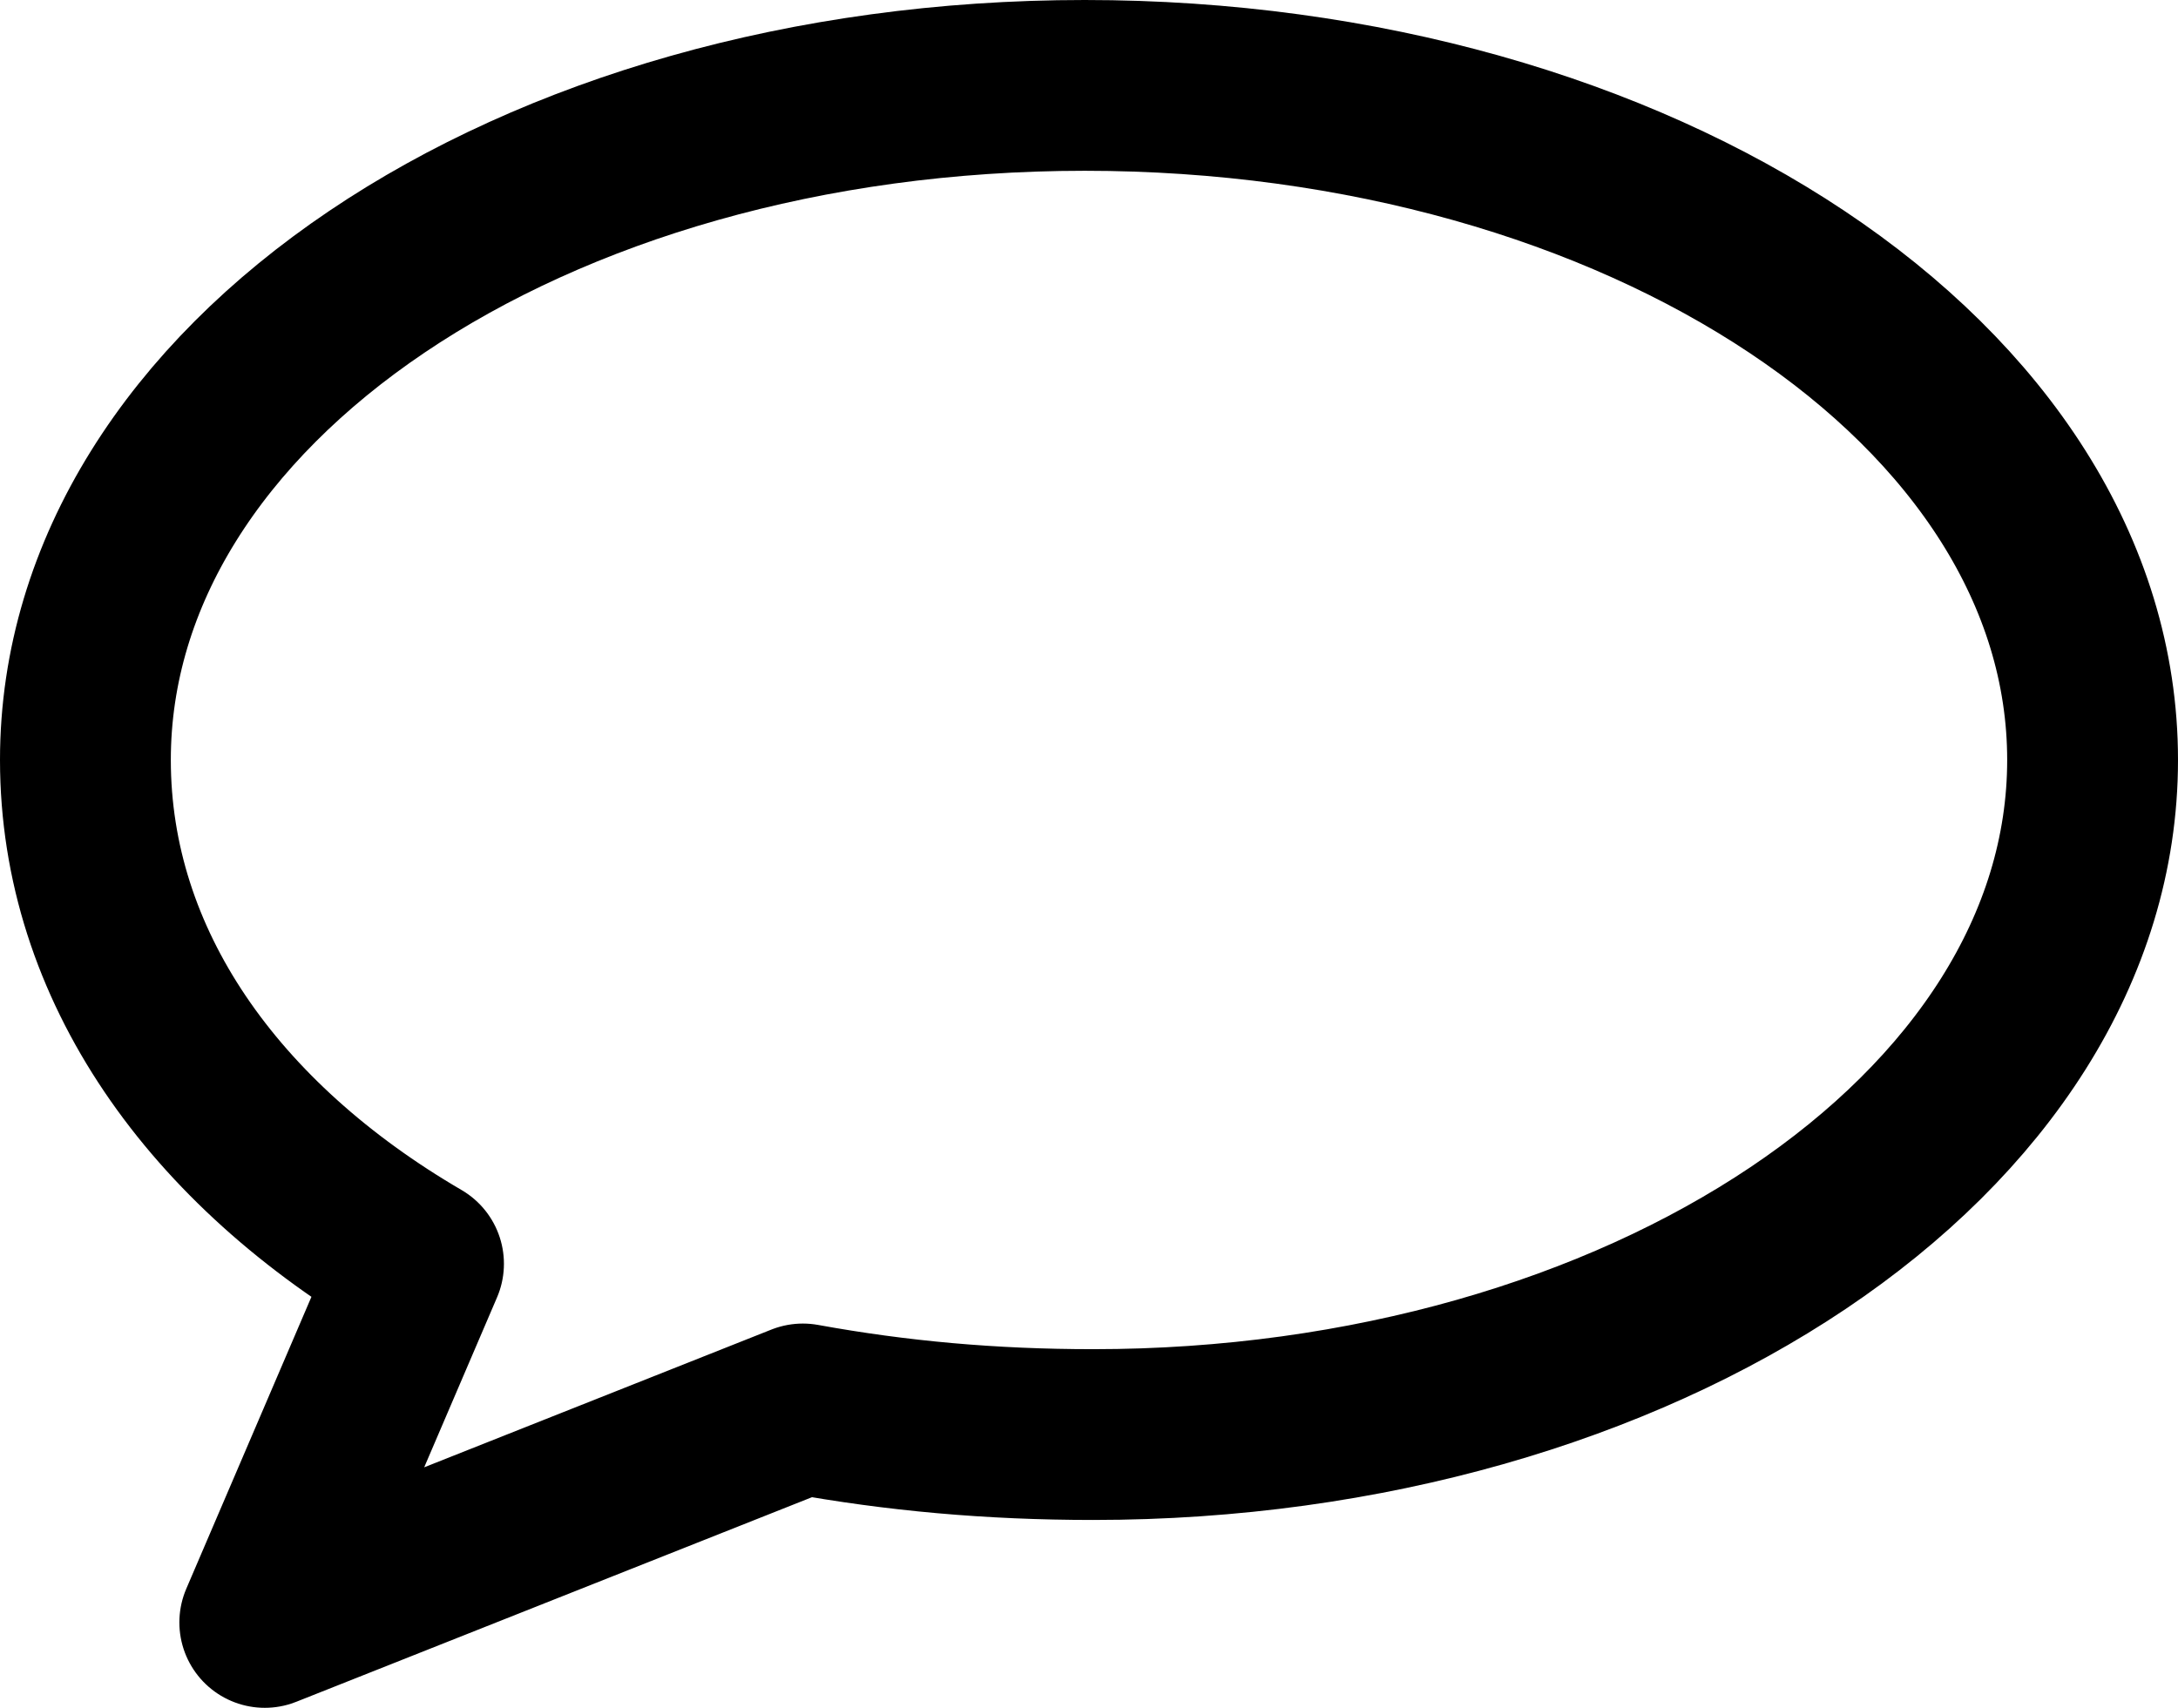
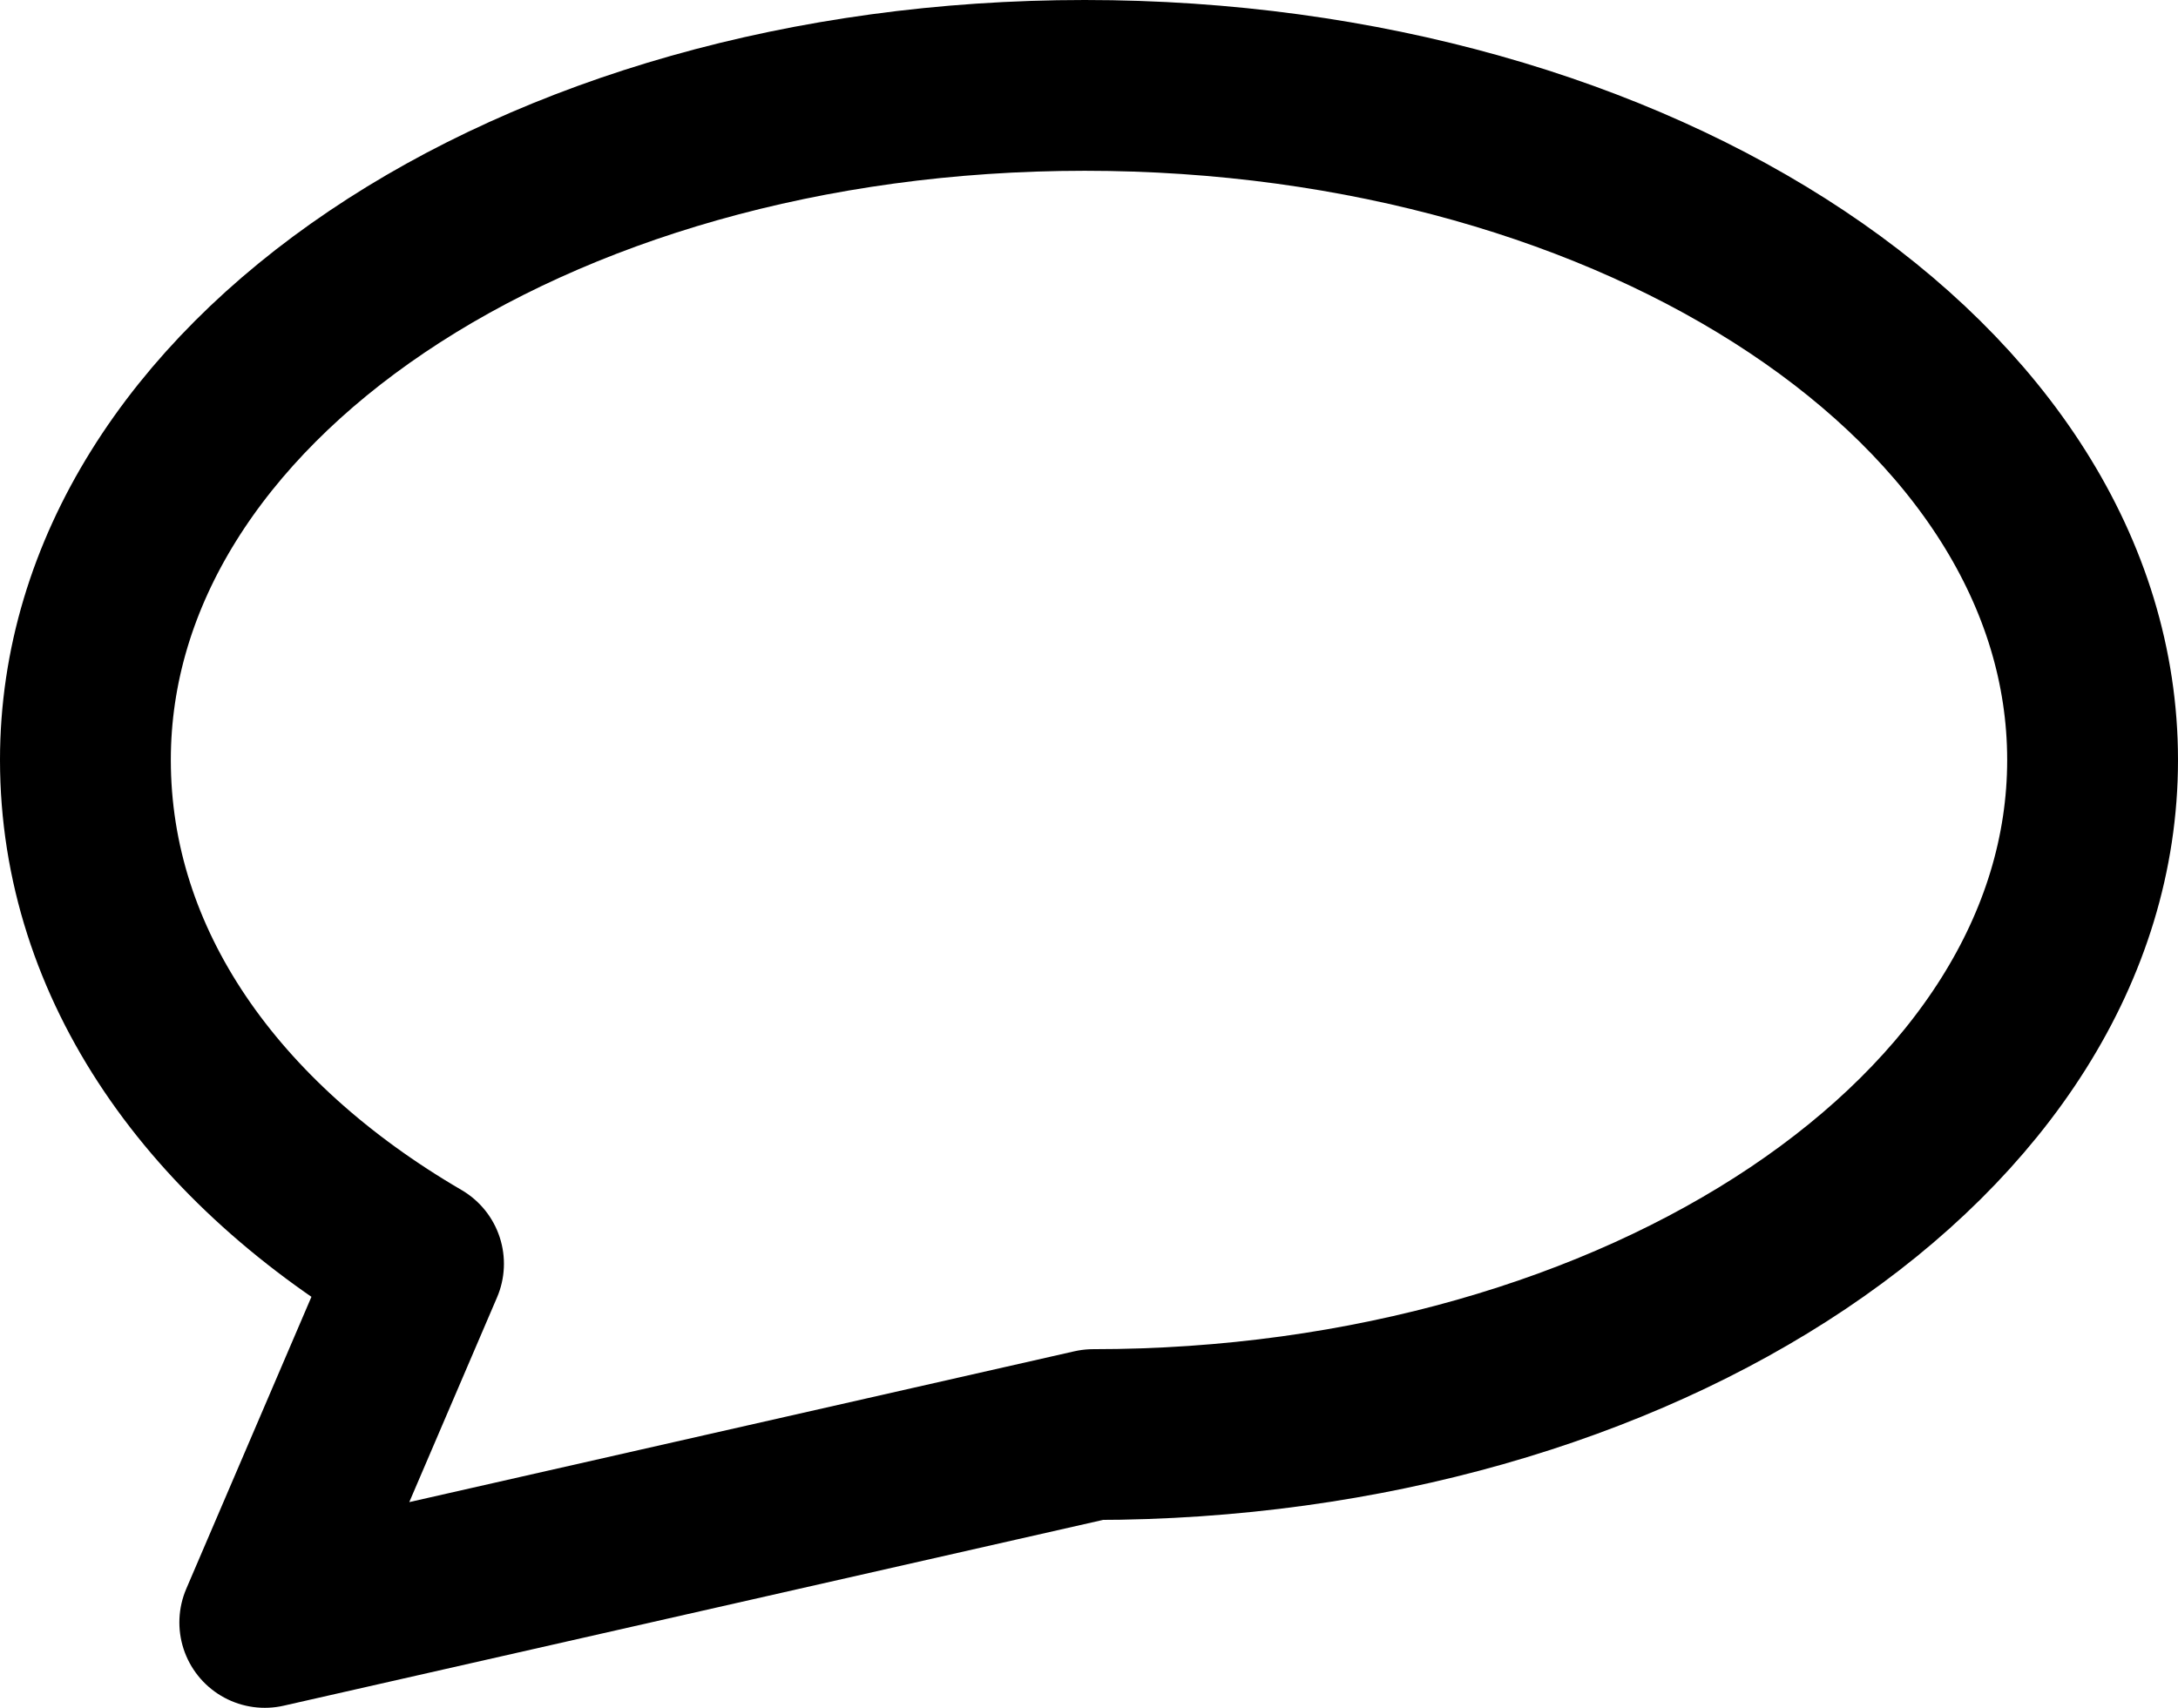
<svg xmlns="http://www.w3.org/2000/svg" version="1.1" id="Ebene_1" x="0px" y="0px" viewBox="0 0 25.5 20" style="enable-background:new 0 0 25.5 20;" xml:space="preserve">
  <style type="text/css">
	.st0{fill:none;stroke:#000000;stroke-width:2;stroke-linecap:round;stroke-linejoin:round;}
</style>
-   <path class="st0" d="M24.5,8.9c0,4.4-5.3,7.9-11.7,7.9c-1.2,0-2.3-0.1-3.4-0.3L3.1,19l1.8-4.2C2.5,13.4,1,11.3,1,8.9  C1,4.5,6.2,1,12.7,1C19.2,1,24.5,4.5,24.5,8.9z" />
+   <path class="st0" d="M24.5,8.9c0,4.4-5.3,7.9-11.7,7.9L3.1,19l1.8-4.2C2.5,13.4,1,11.3,1,8.9  C1,4.5,6.2,1,12.7,1C19.2,1,24.5,4.5,24.5,8.9z" />
</svg>